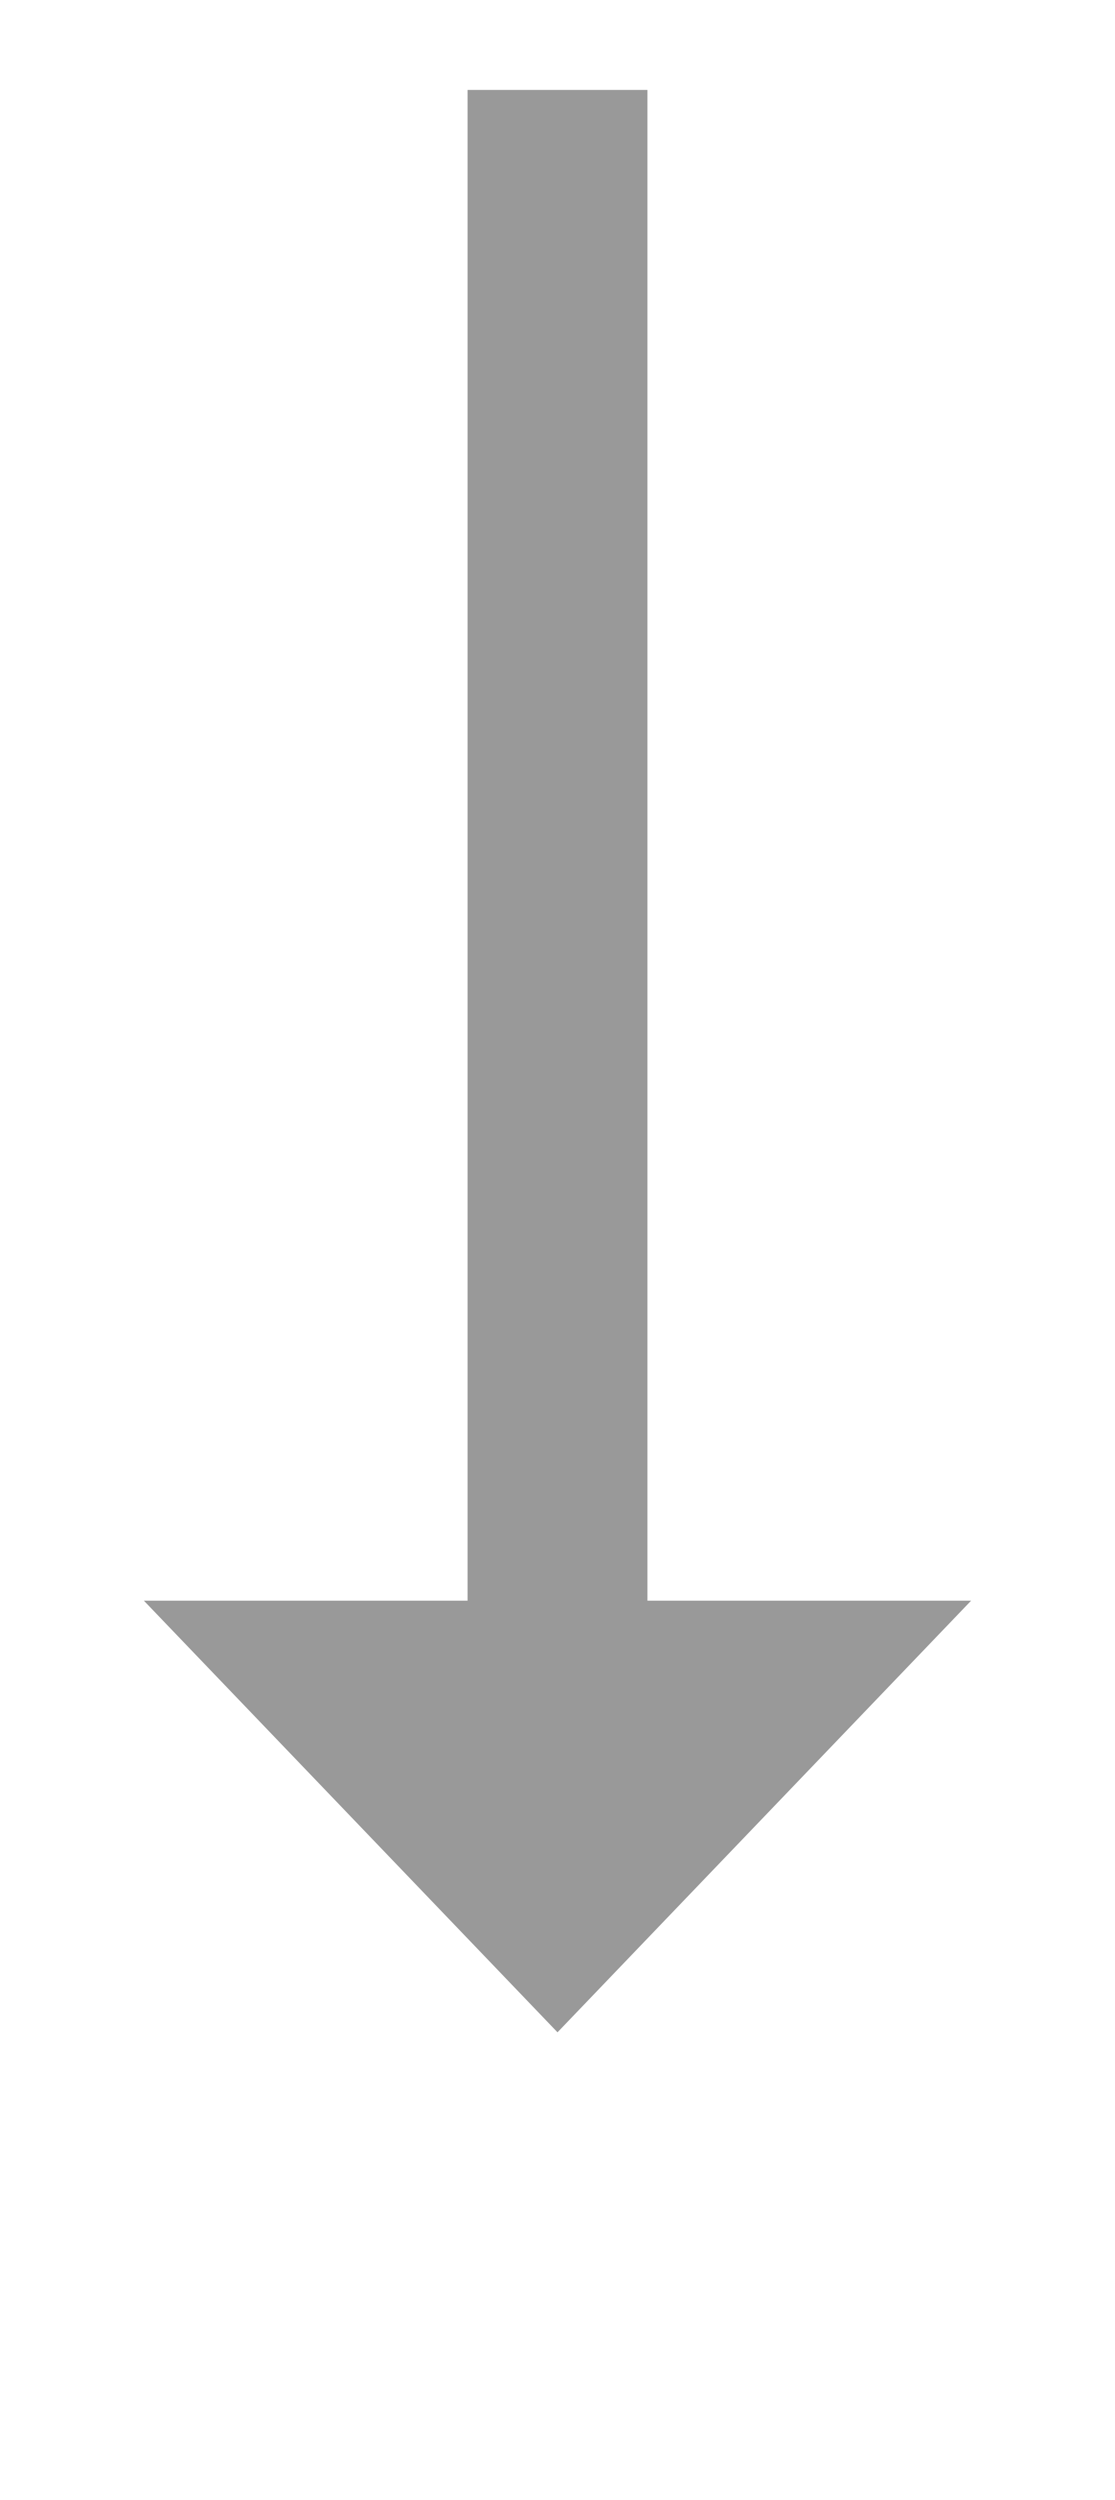
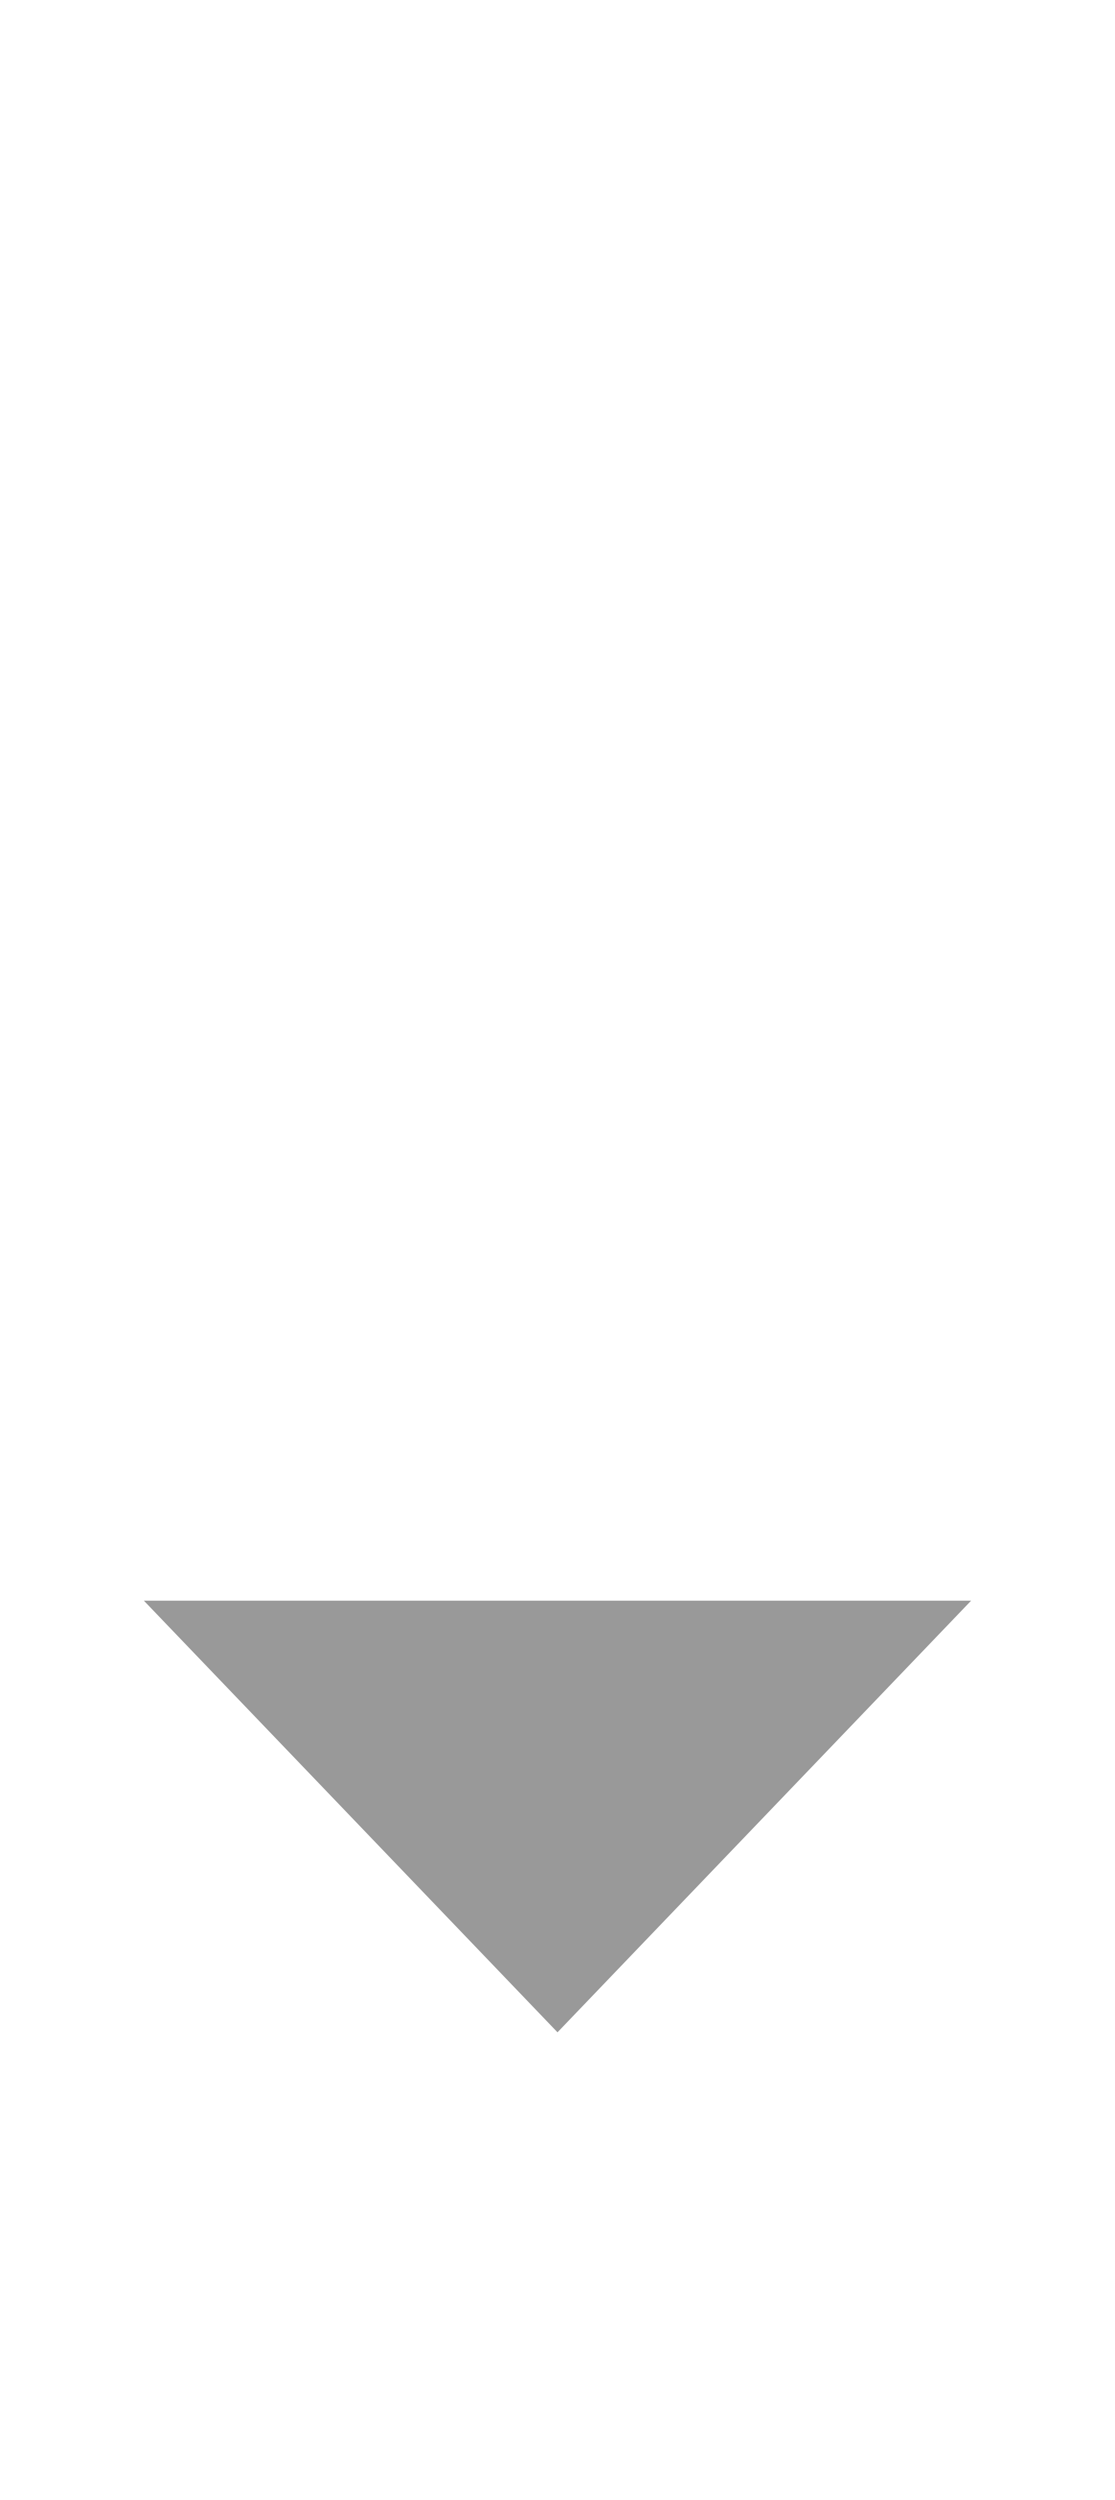
<svg xmlns="http://www.w3.org/2000/svg" version="1.1" width="31px" height="69.5px">
  <g transform="matrix(1 0 0 1 -828 -8914.5 )">
    <path d="M 832 8959  L 843.5 8971  L 855 8959  L 832 8959  Z " fill-rule="nonzero" fill="#999999" stroke="none" />
-     <path d="M 843.5 8917  L 843.5 8962  " stroke-width="5" stroke="#999999" fill="none" />
  </g>
</svg>